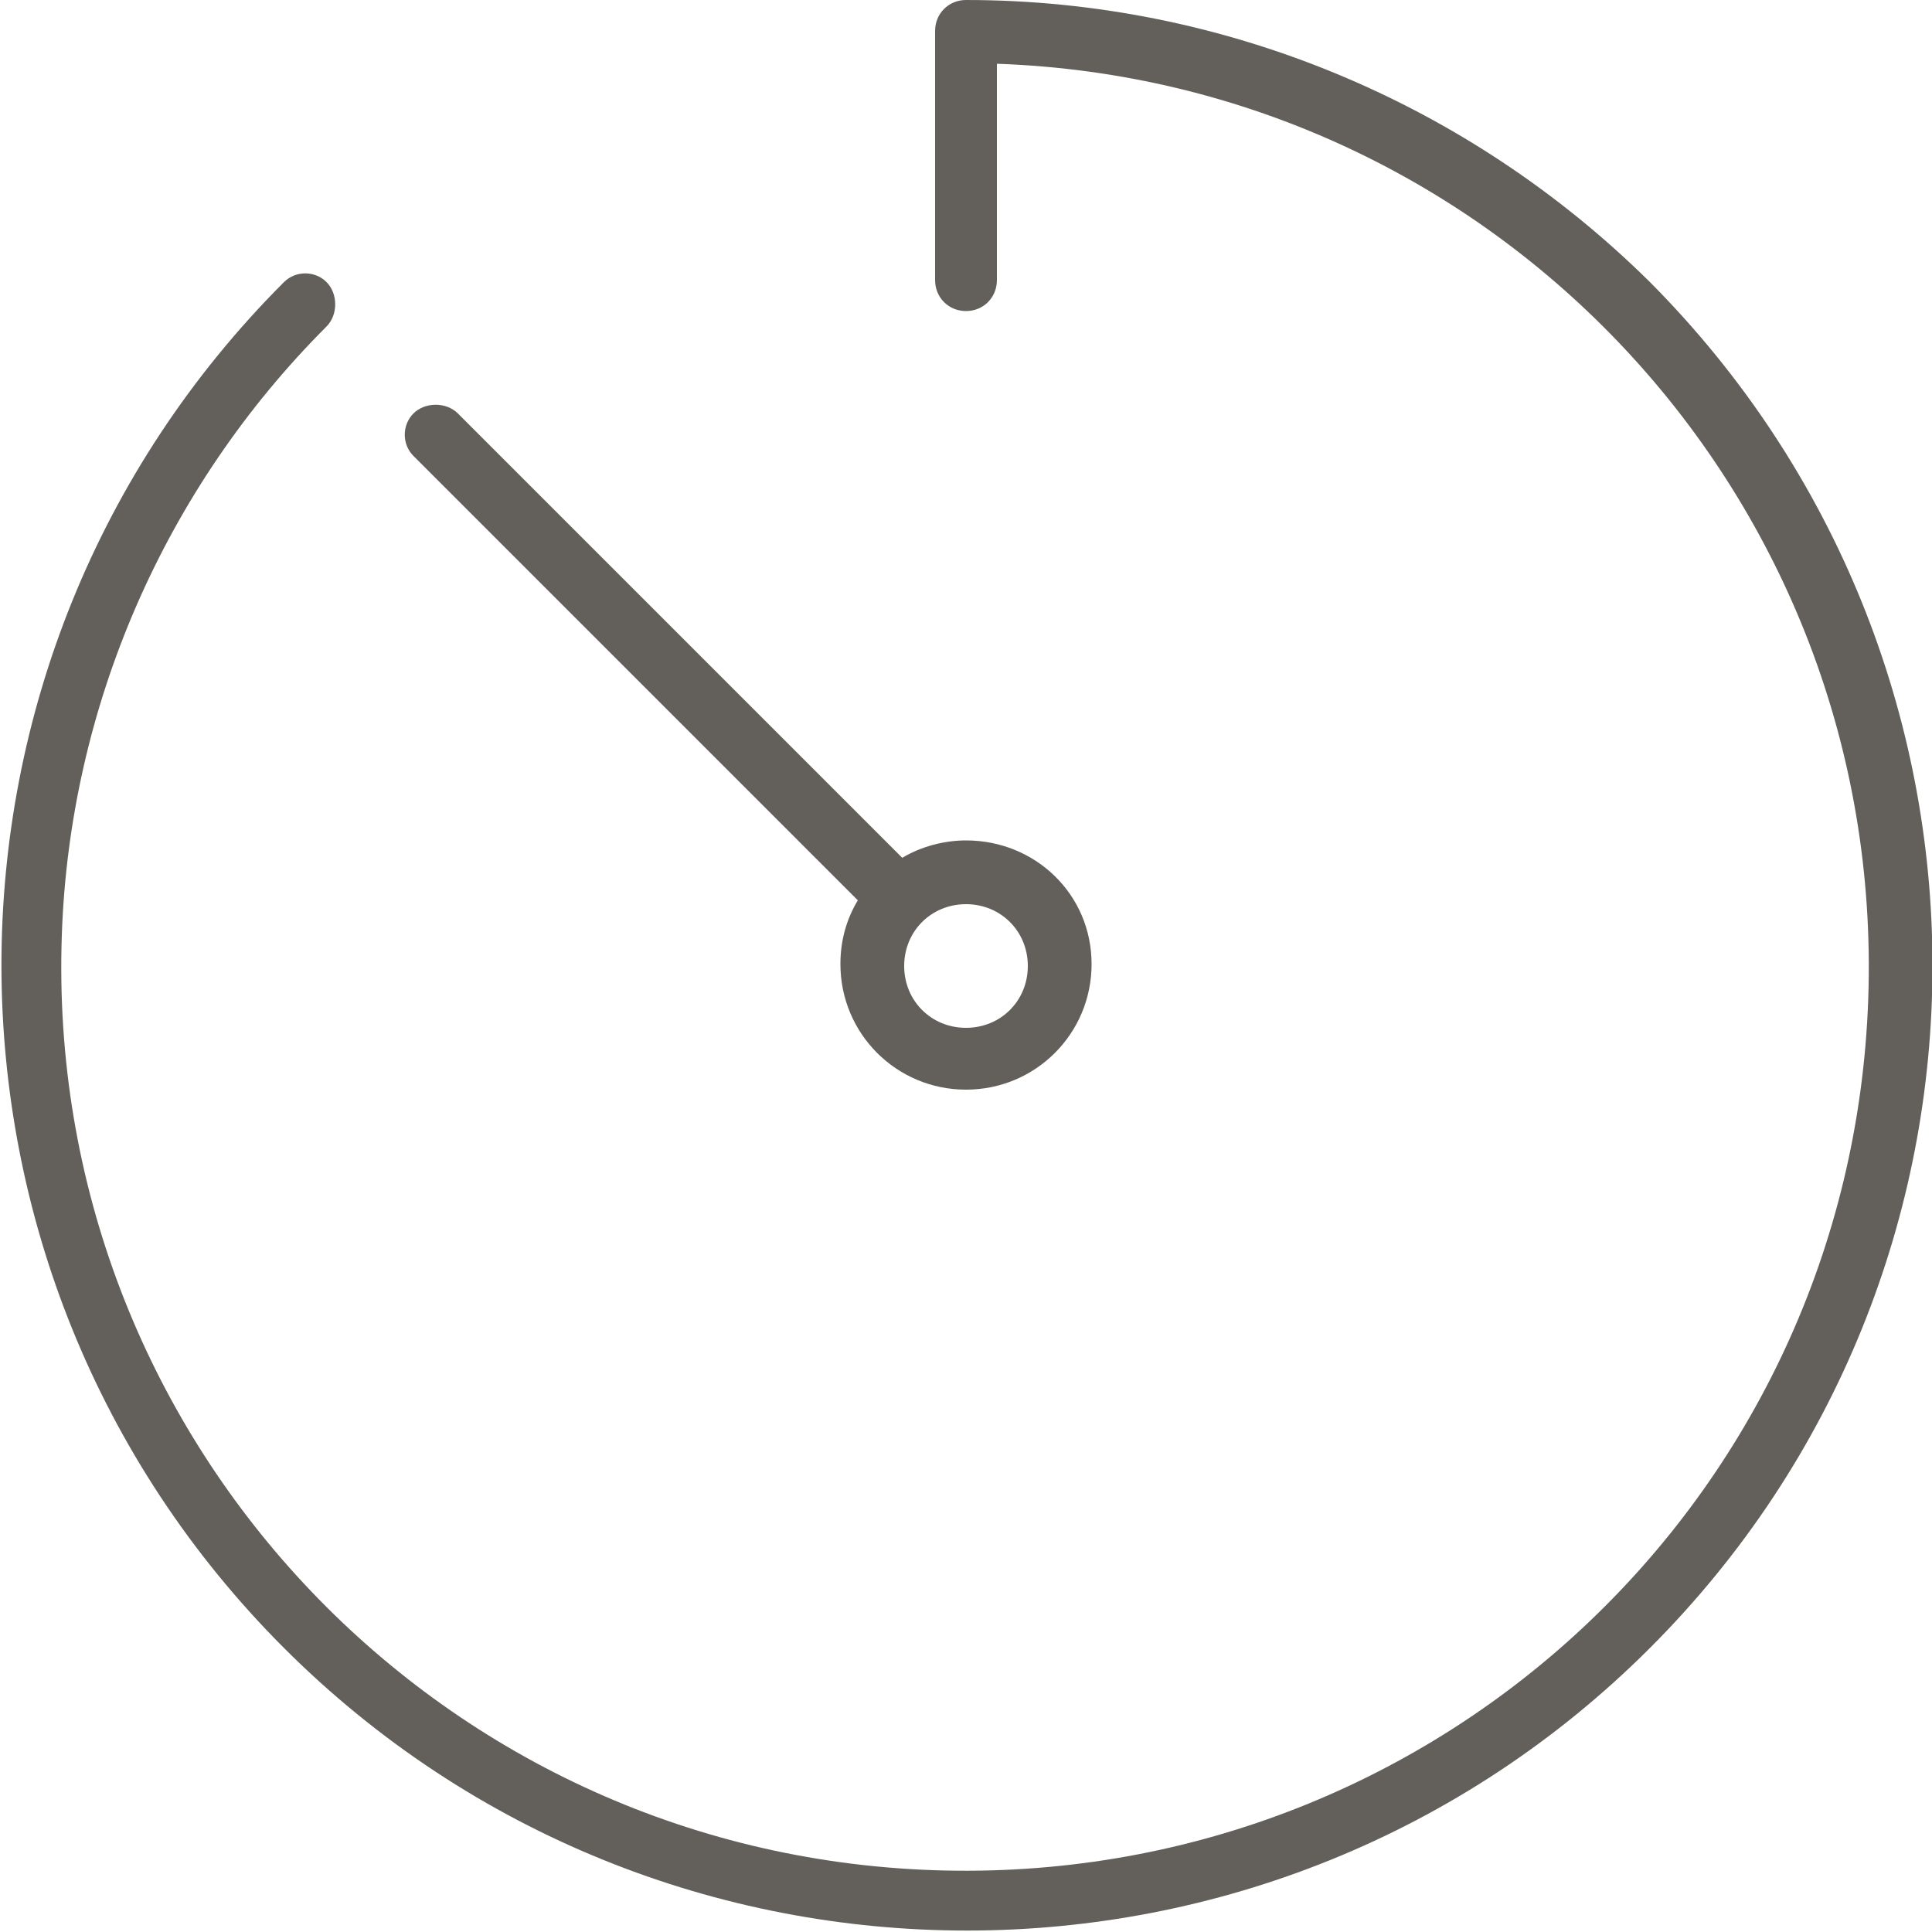
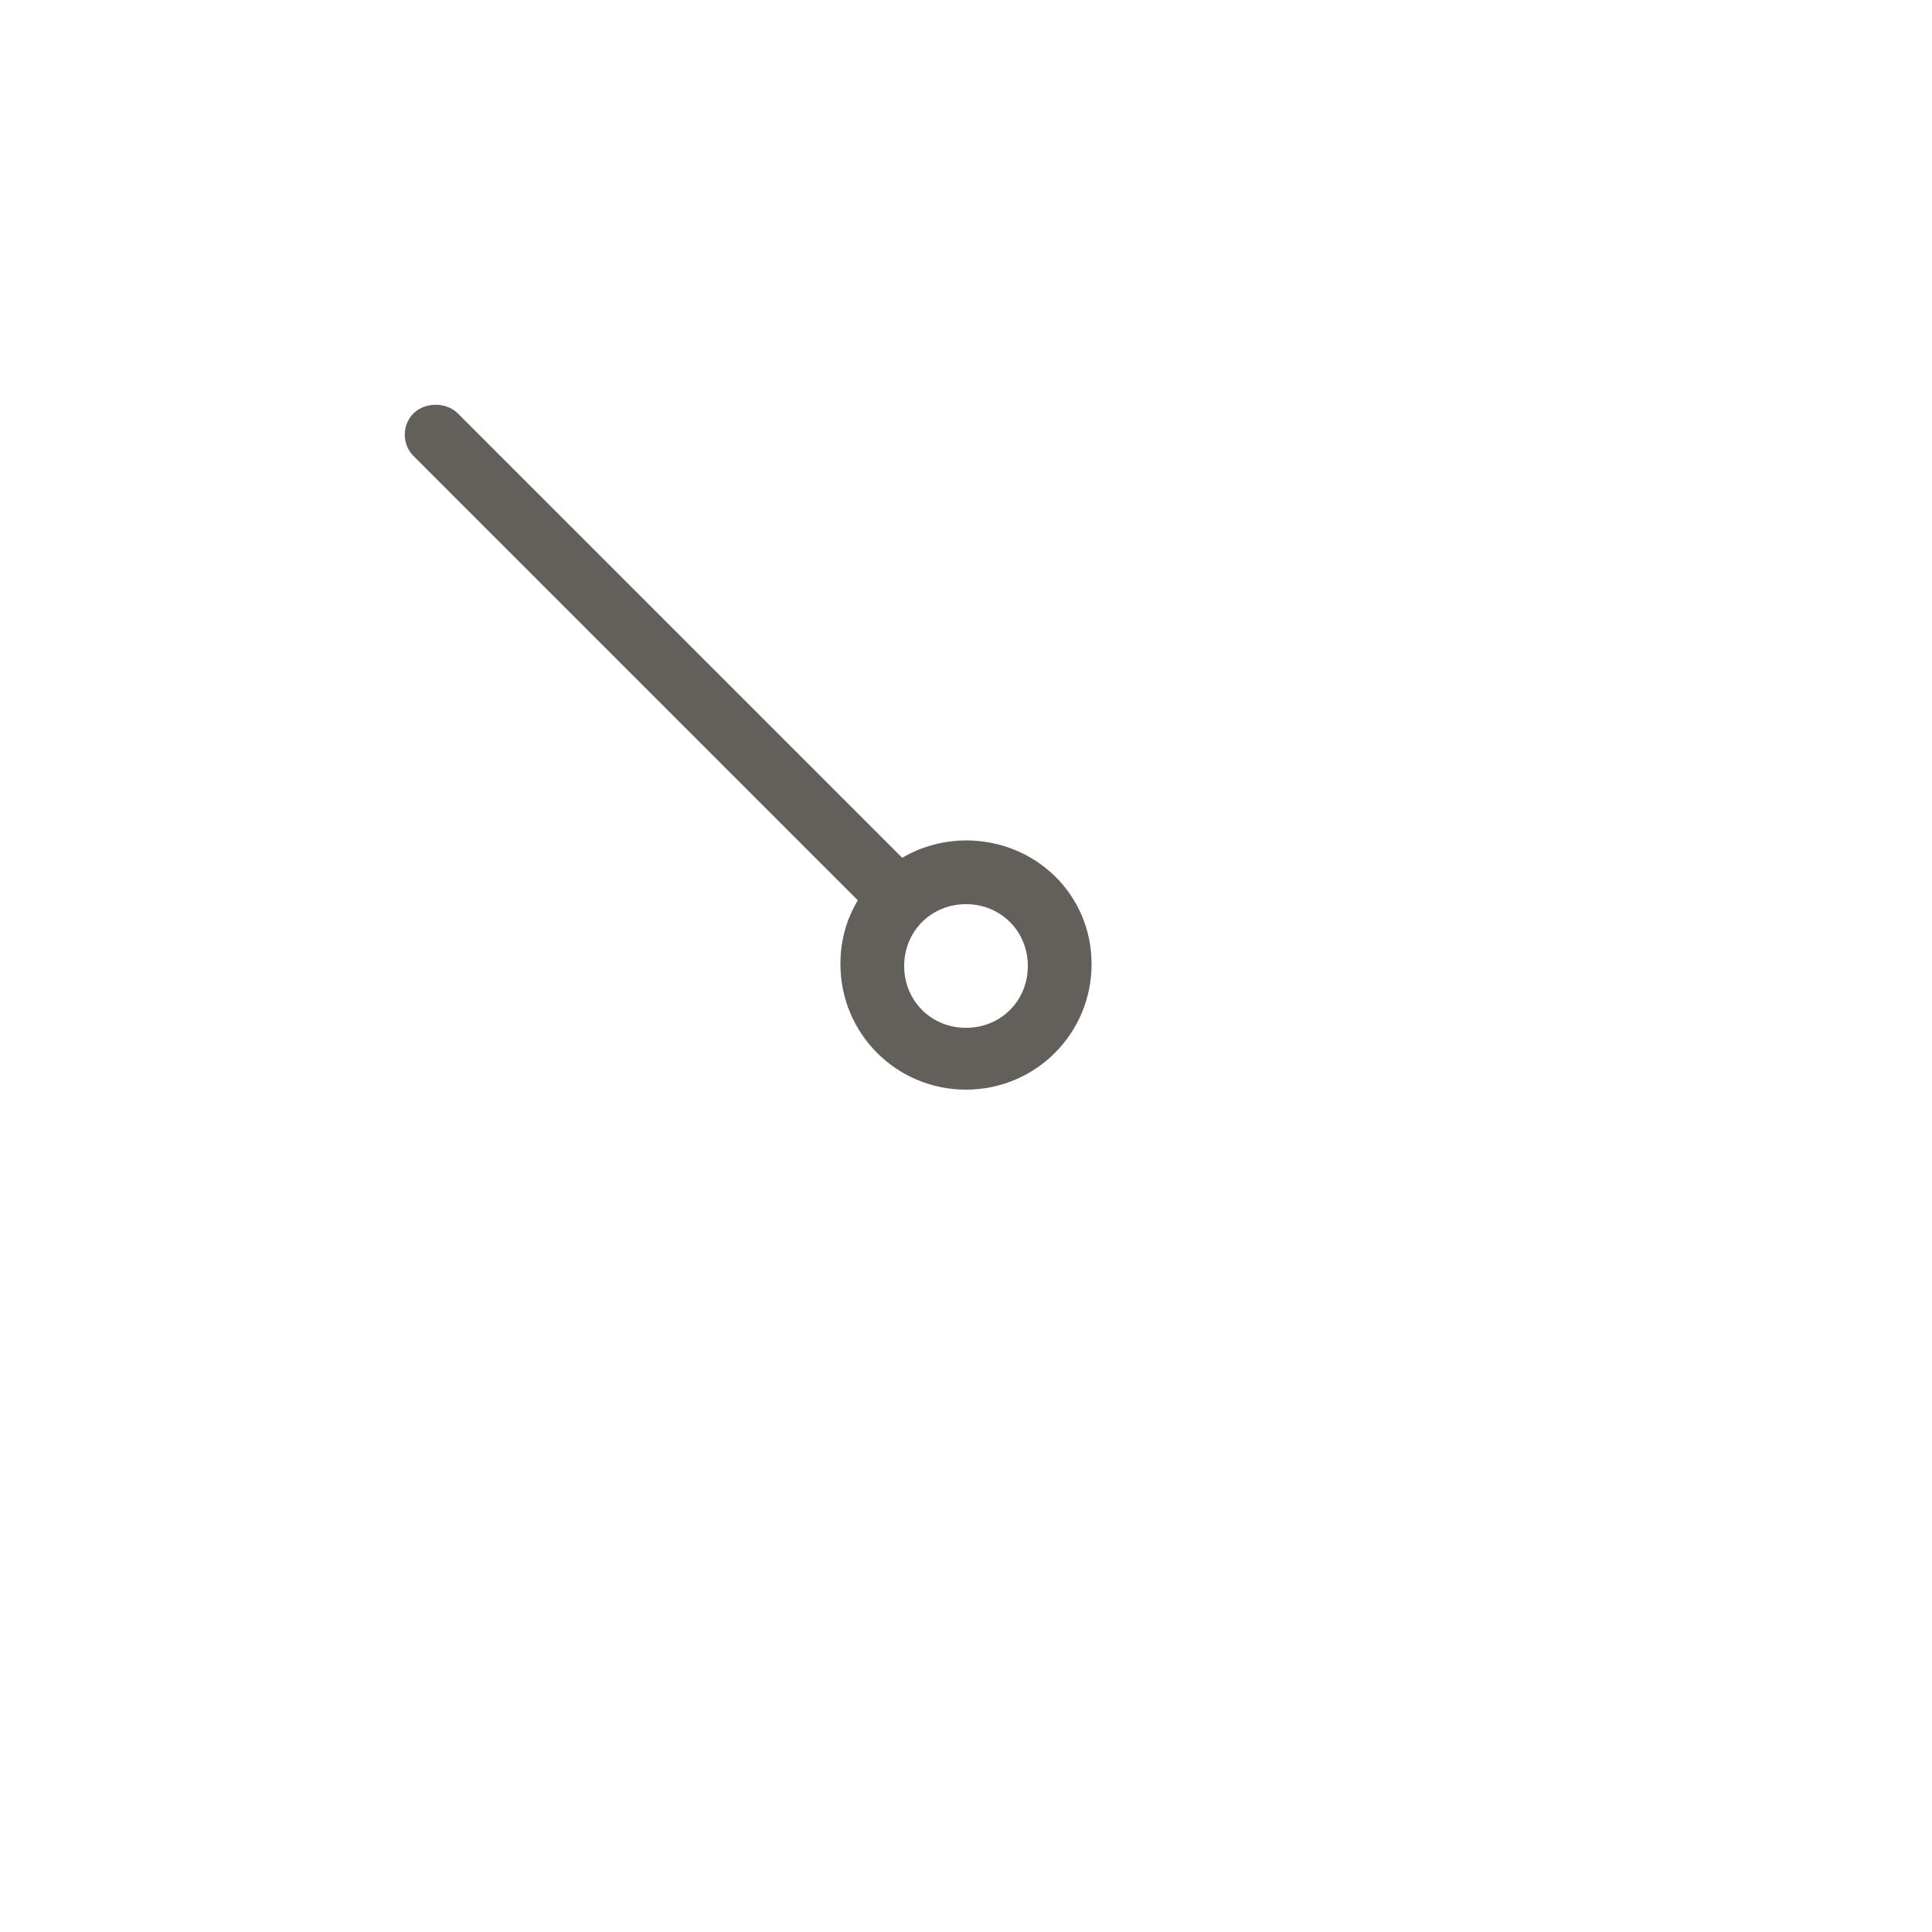
<svg xmlns="http://www.w3.org/2000/svg" version="1.1" id="Capa_1" x="0px" y="0px" viewBox="0 0 100 100" style="enable-background:new 0 0 100 100;" xml:space="preserve">
  <style type="text/css">
	.st0{fill:#63605C;}
</style>
  <g>
    <g>
      <g>
-         <path class="st0" d="M85.4,14.6C76,5.3,63.3,0,50,0c-0.9,0-1.6,0.7-1.6,1.6v12.9c0,0.9,0.7,1.6,1.6,1.6c0.9,0,1.6-0.7,1.6-1.6     V3.3c25.8,0.9,46,22.5,45.1,48.4s-22.5,46-48.4,45.1c-25.8-0.9-46-22.5-45.1-48.4c0.4-11.8,5.3-23.1,13.7-31.5     c0.6-0.6,0.6-1.7,0-2.3c-0.6-0.6-1.6-0.6-2.2,0c-19.5,19.5-19.5,51.2,0,70.7s51.2,19.5,70.7,0S104.9,34.2,85.4,14.6z" />
-       </g>
+         </g>
    </g>
    <g>
      <g>
        <path class="st0" d="M50,43.5c-1.1,0-2.3,0.3-3.3,0.9l-23-23c-0.6-0.6-1.7-0.6-2.3,0c-0.6,0.6-0.6,1.6,0,2.2l23,23     c-0.6,1-0.9,2.1-0.9,3.3c0,3.6,2.9,6.5,6.5,6.5c3.6,0,6.5-2.9,6.5-6.5S53.6,43.5,50,43.5z M50,53.2c-1.8,0-3.2-1.4-3.2-3.2     s1.4-3.2,3.2-3.2s3.2,1.4,3.2,3.2S51.8,53.2,50,53.2z" />
      </g>
    </g>
  </g>
</svg>